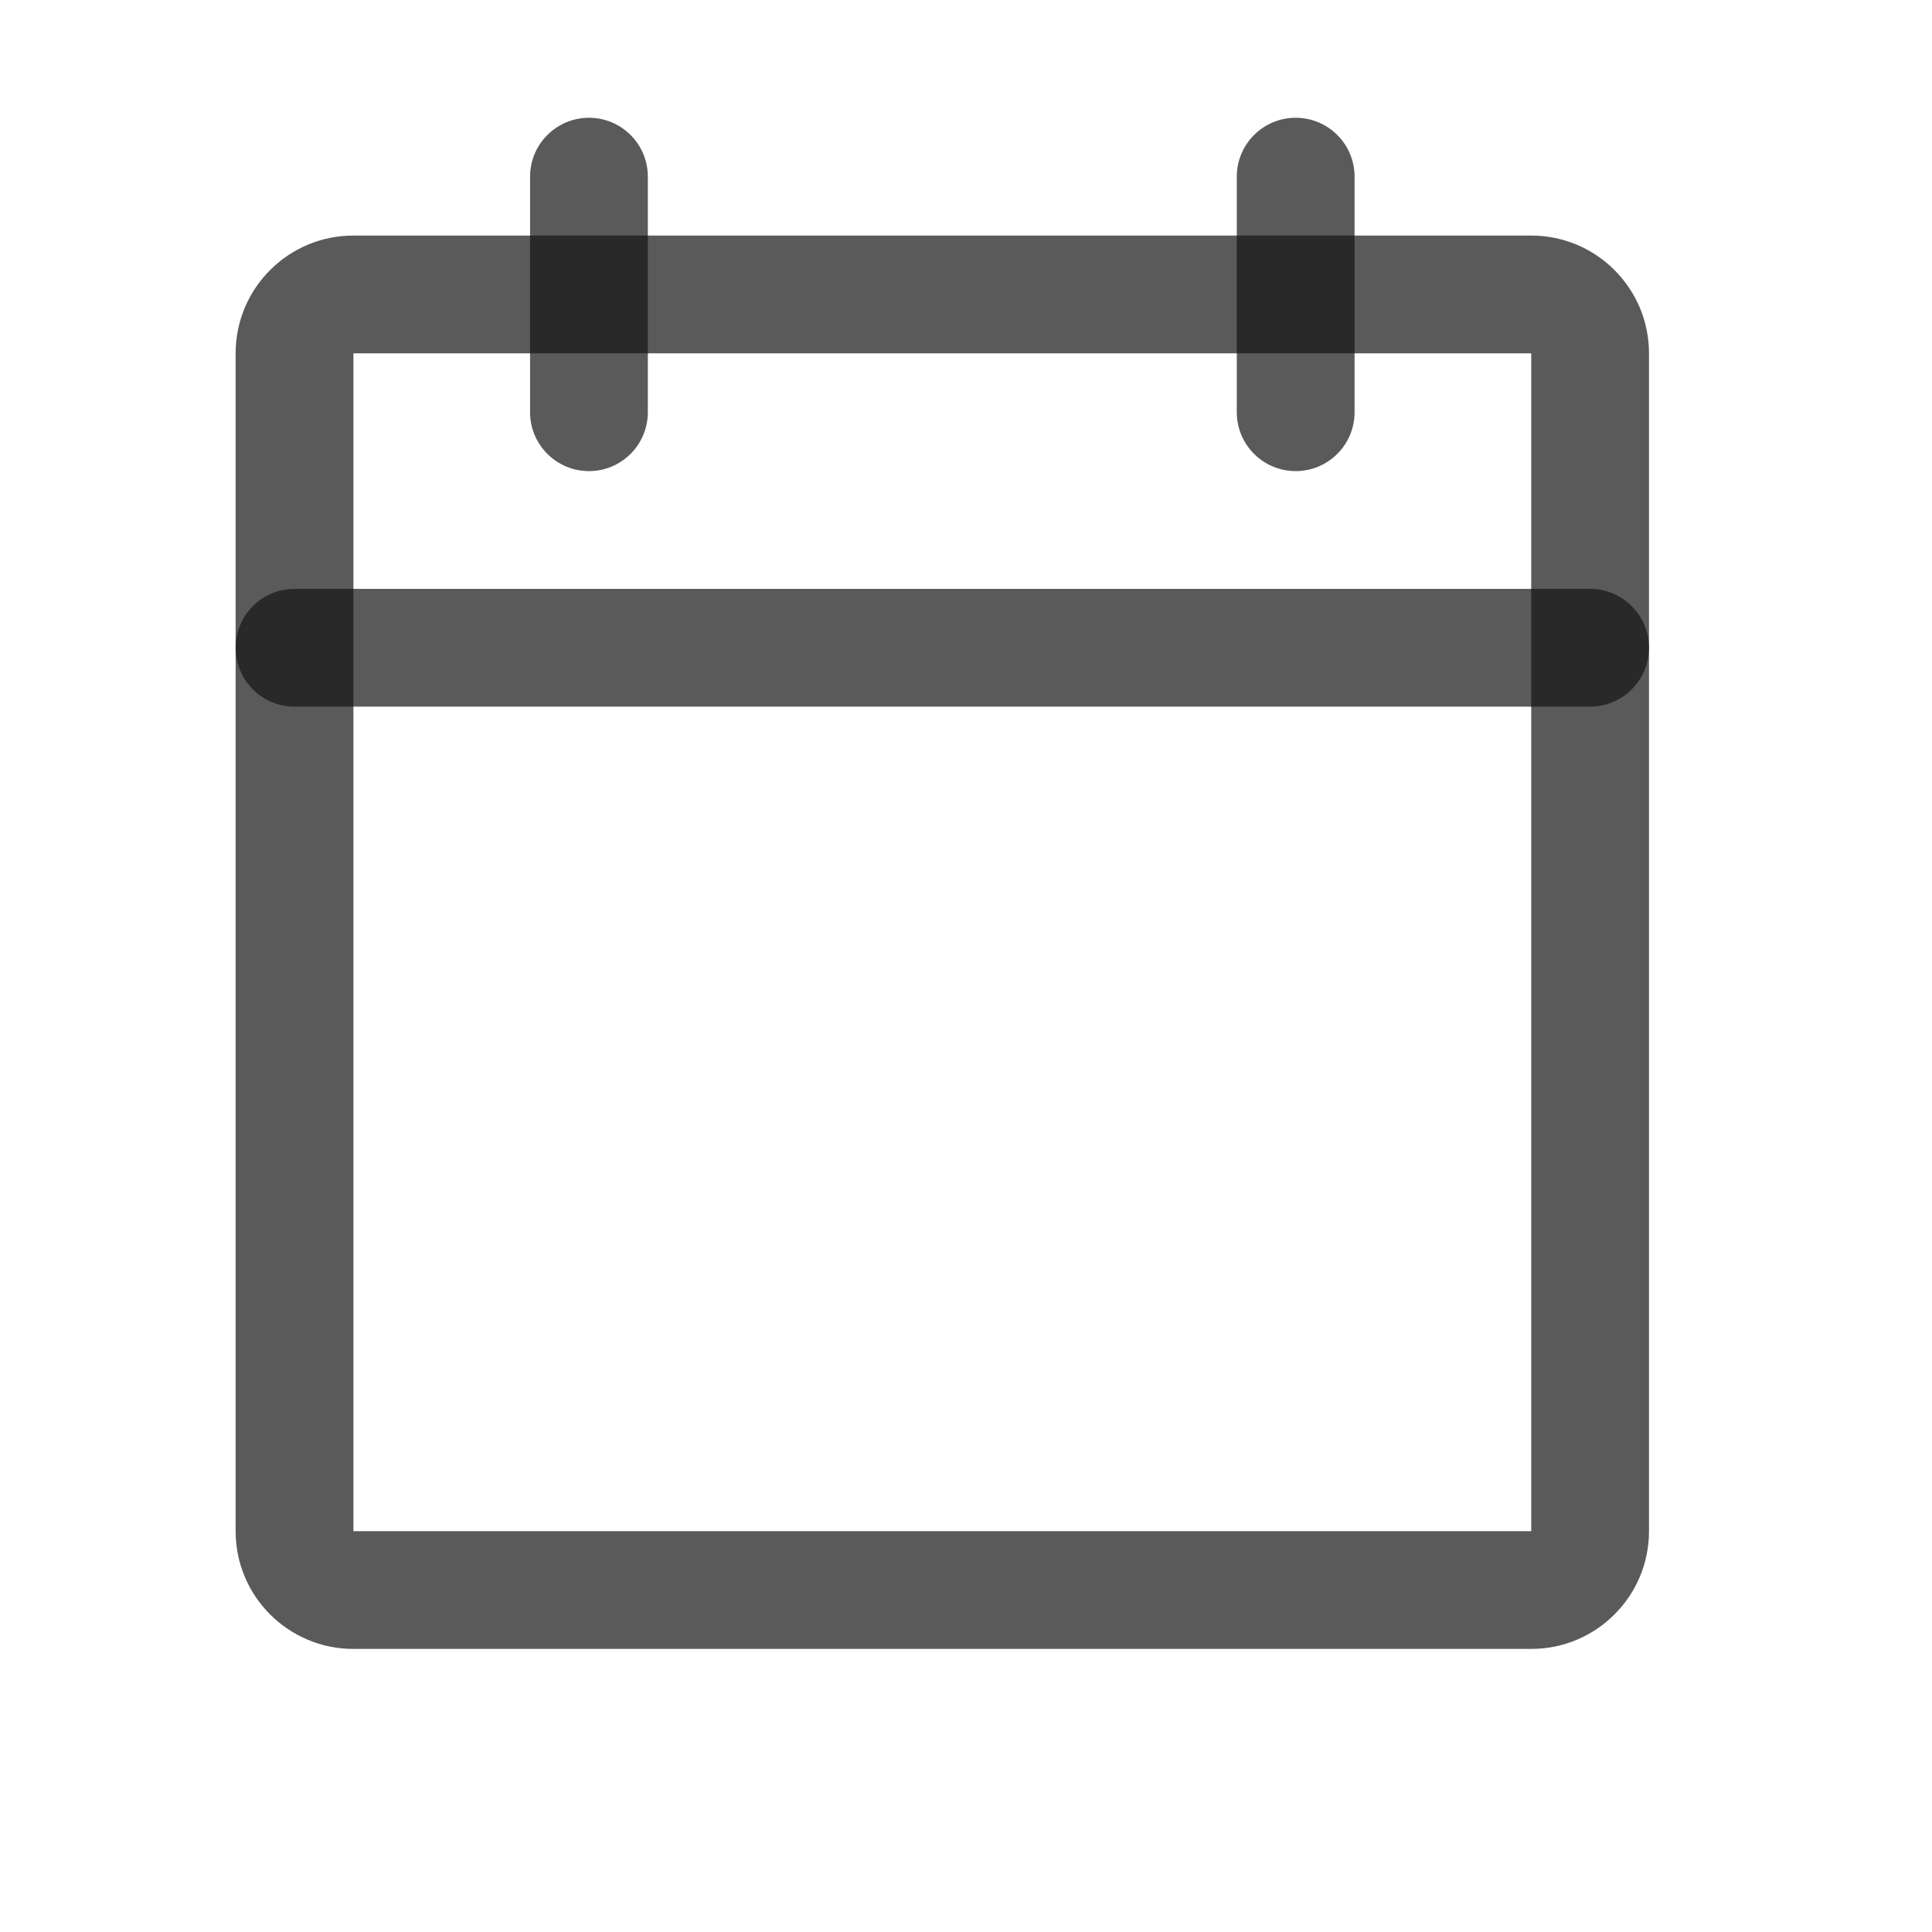
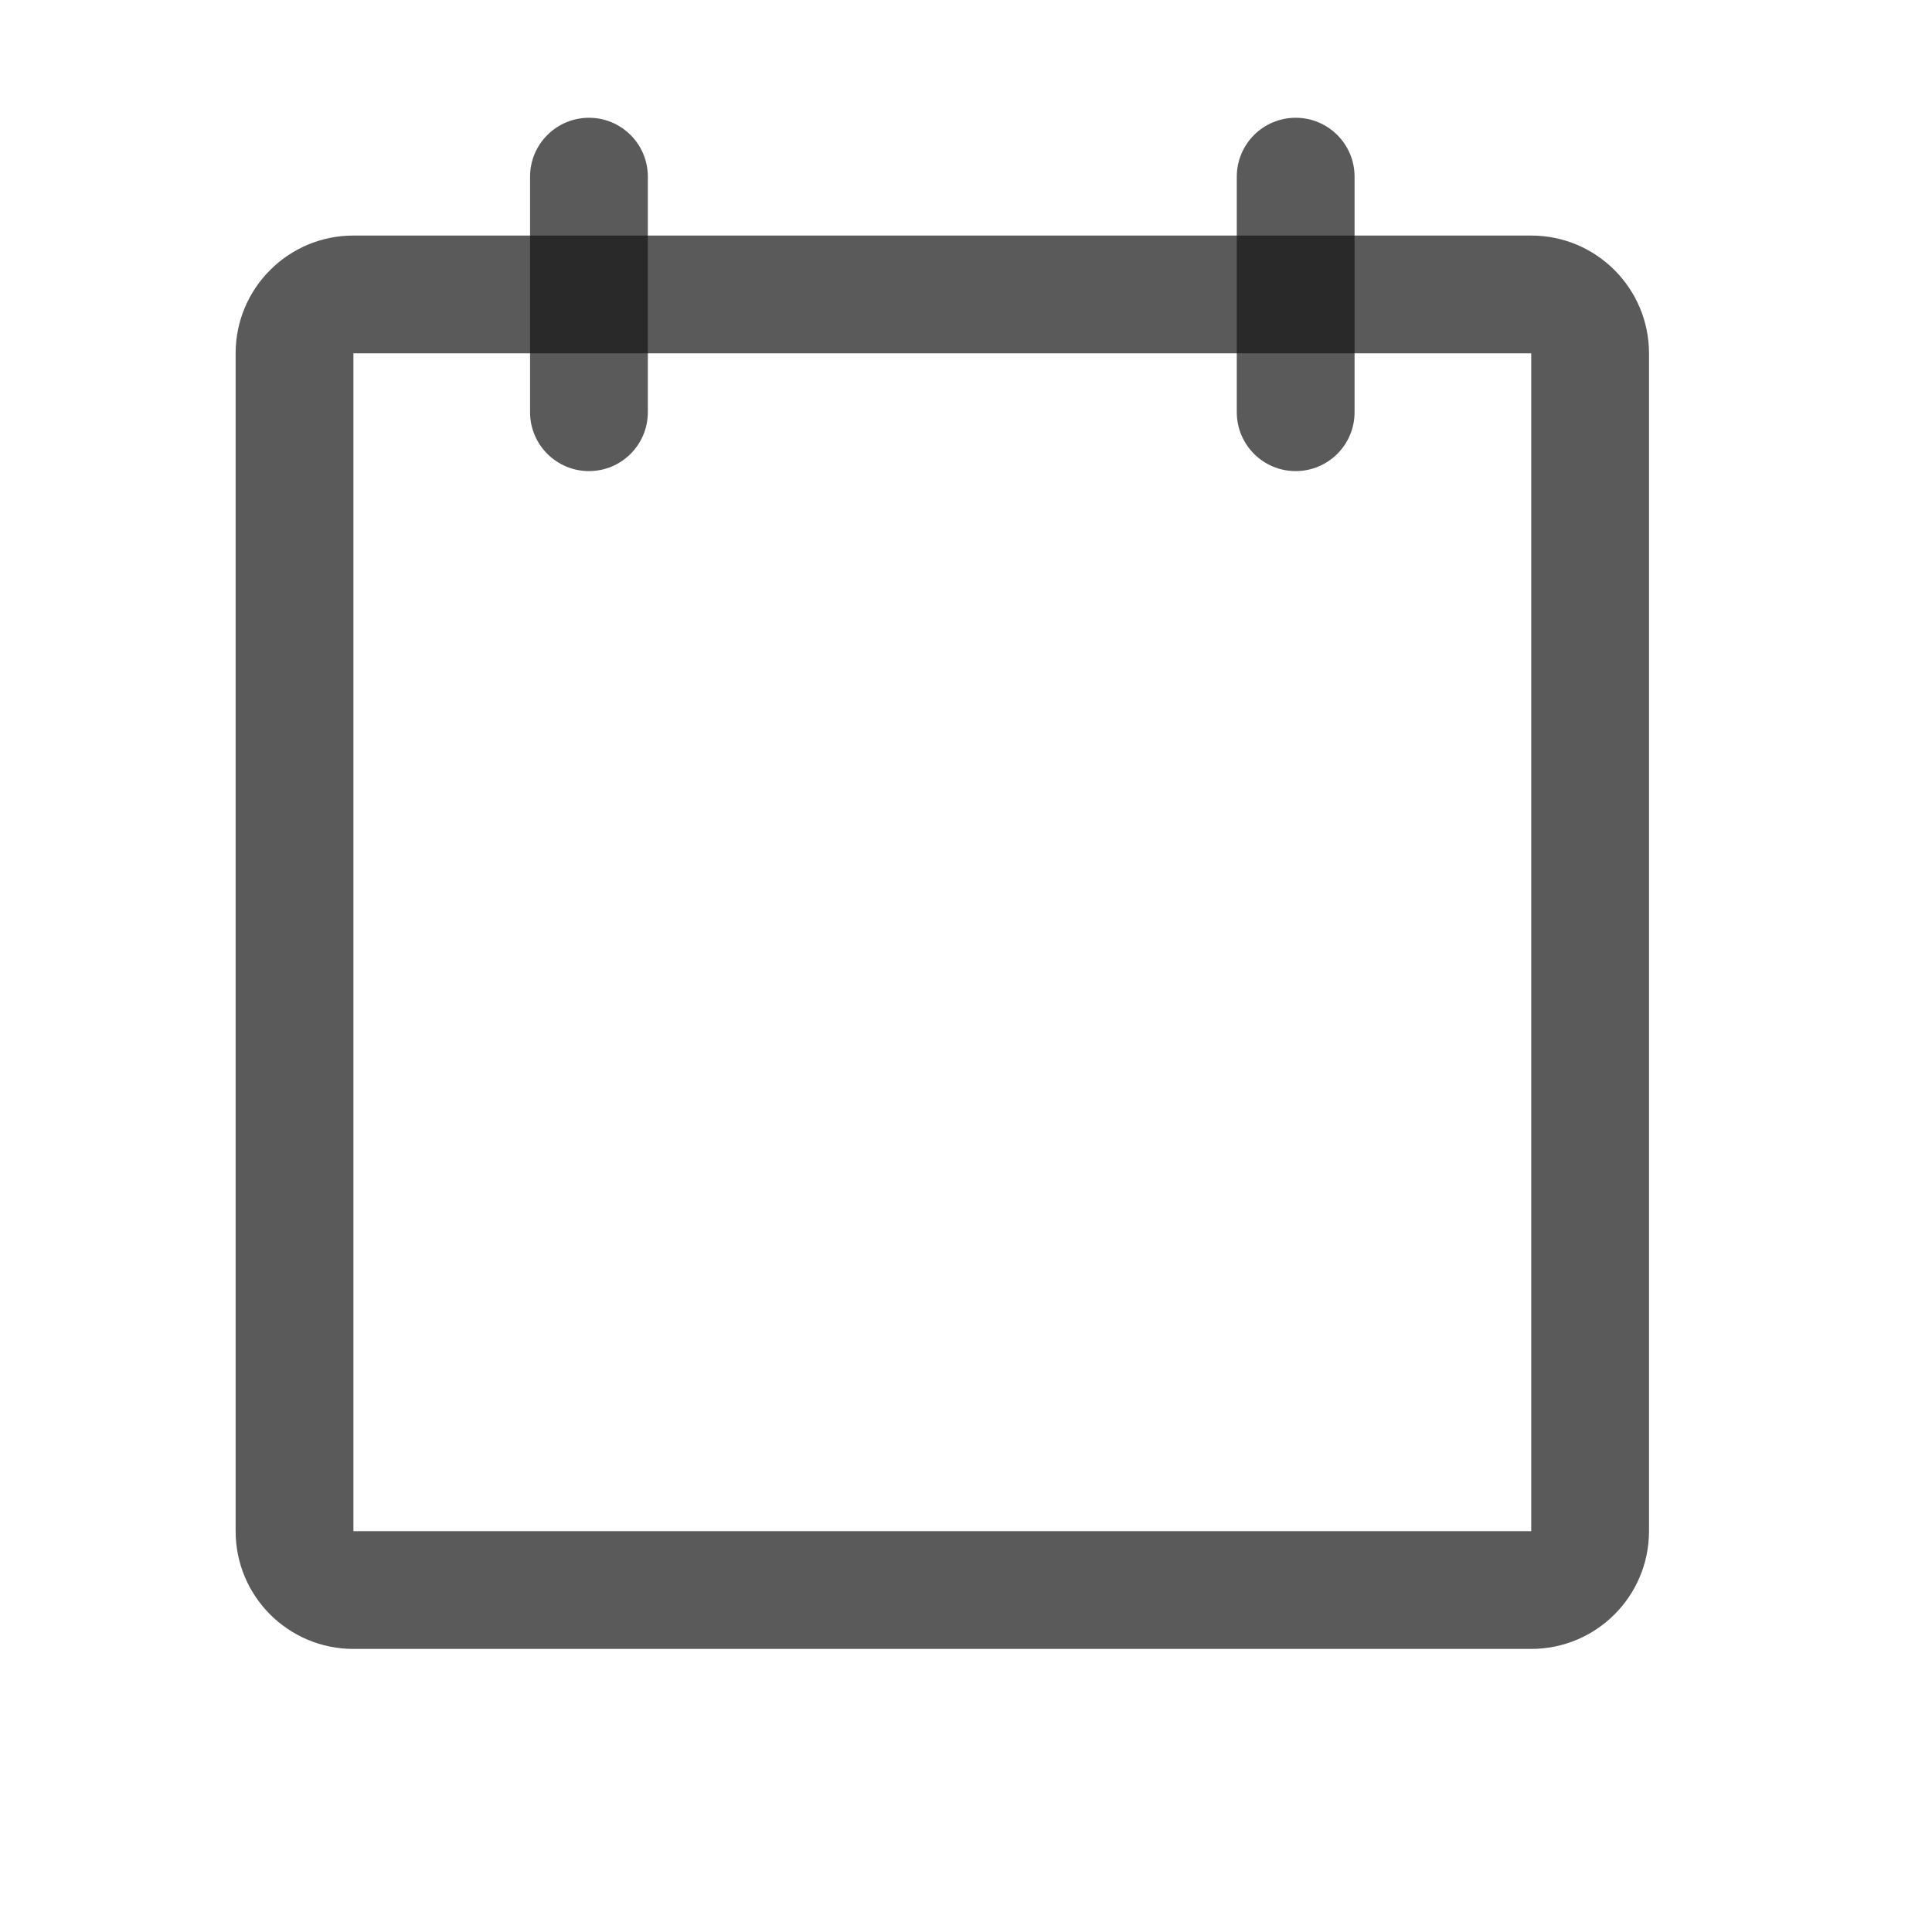
<svg xmlns="http://www.w3.org/2000/svg" width="25" height="25" viewBox="0 0 25 25" fill="none">
  <path fill-rule="evenodd" clip-rule="evenodd" d="M3.049 4.572C3.049 3.731 3.731 3.048 4.573 3.048H19.814C20.655 3.048 21.338 3.731 21.338 4.572V19.813C21.338 20.655 20.655 21.337 19.814 21.337H4.573C3.731 21.337 3.049 20.655 3.049 19.813V4.572ZM19.814 4.572H4.573V19.813H19.814V4.572Z" fill="#141414" fill-opacity="0.7" />
  <path fill-rule="evenodd" clip-rule="evenodd" d="M16.766 1.524C17.187 1.524 17.528 1.865 17.528 2.286V5.334C17.528 5.755 17.187 6.096 16.766 6.096C16.345 6.096 16.004 5.755 16.004 5.334V2.286C16.004 1.865 16.345 1.524 16.766 1.524Z" fill="#141414" fill-opacity="0.7" />
  <path fill-rule="evenodd" clip-rule="evenodd" d="M7.621 1.524C8.042 1.524 8.383 1.865 8.383 2.286V5.334C8.383 5.755 8.042 6.096 7.621 6.096C7.201 6.096 6.859 5.755 6.859 5.334V2.286C6.859 1.865 7.201 1.524 7.621 1.524Z" fill="#141414" fill-opacity="0.7" />
-   <path fill-rule="evenodd" clip-rule="evenodd" d="M3.049 8.382C3.049 7.962 3.39 7.62 3.811 7.62H20.576C20.996 7.62 21.338 7.962 21.338 8.382C21.338 8.803 20.996 9.144 20.576 9.144H3.811C3.39 9.144 3.049 8.803 3.049 8.382Z" fill="#141414" fill-opacity="0.7" />
</svg>